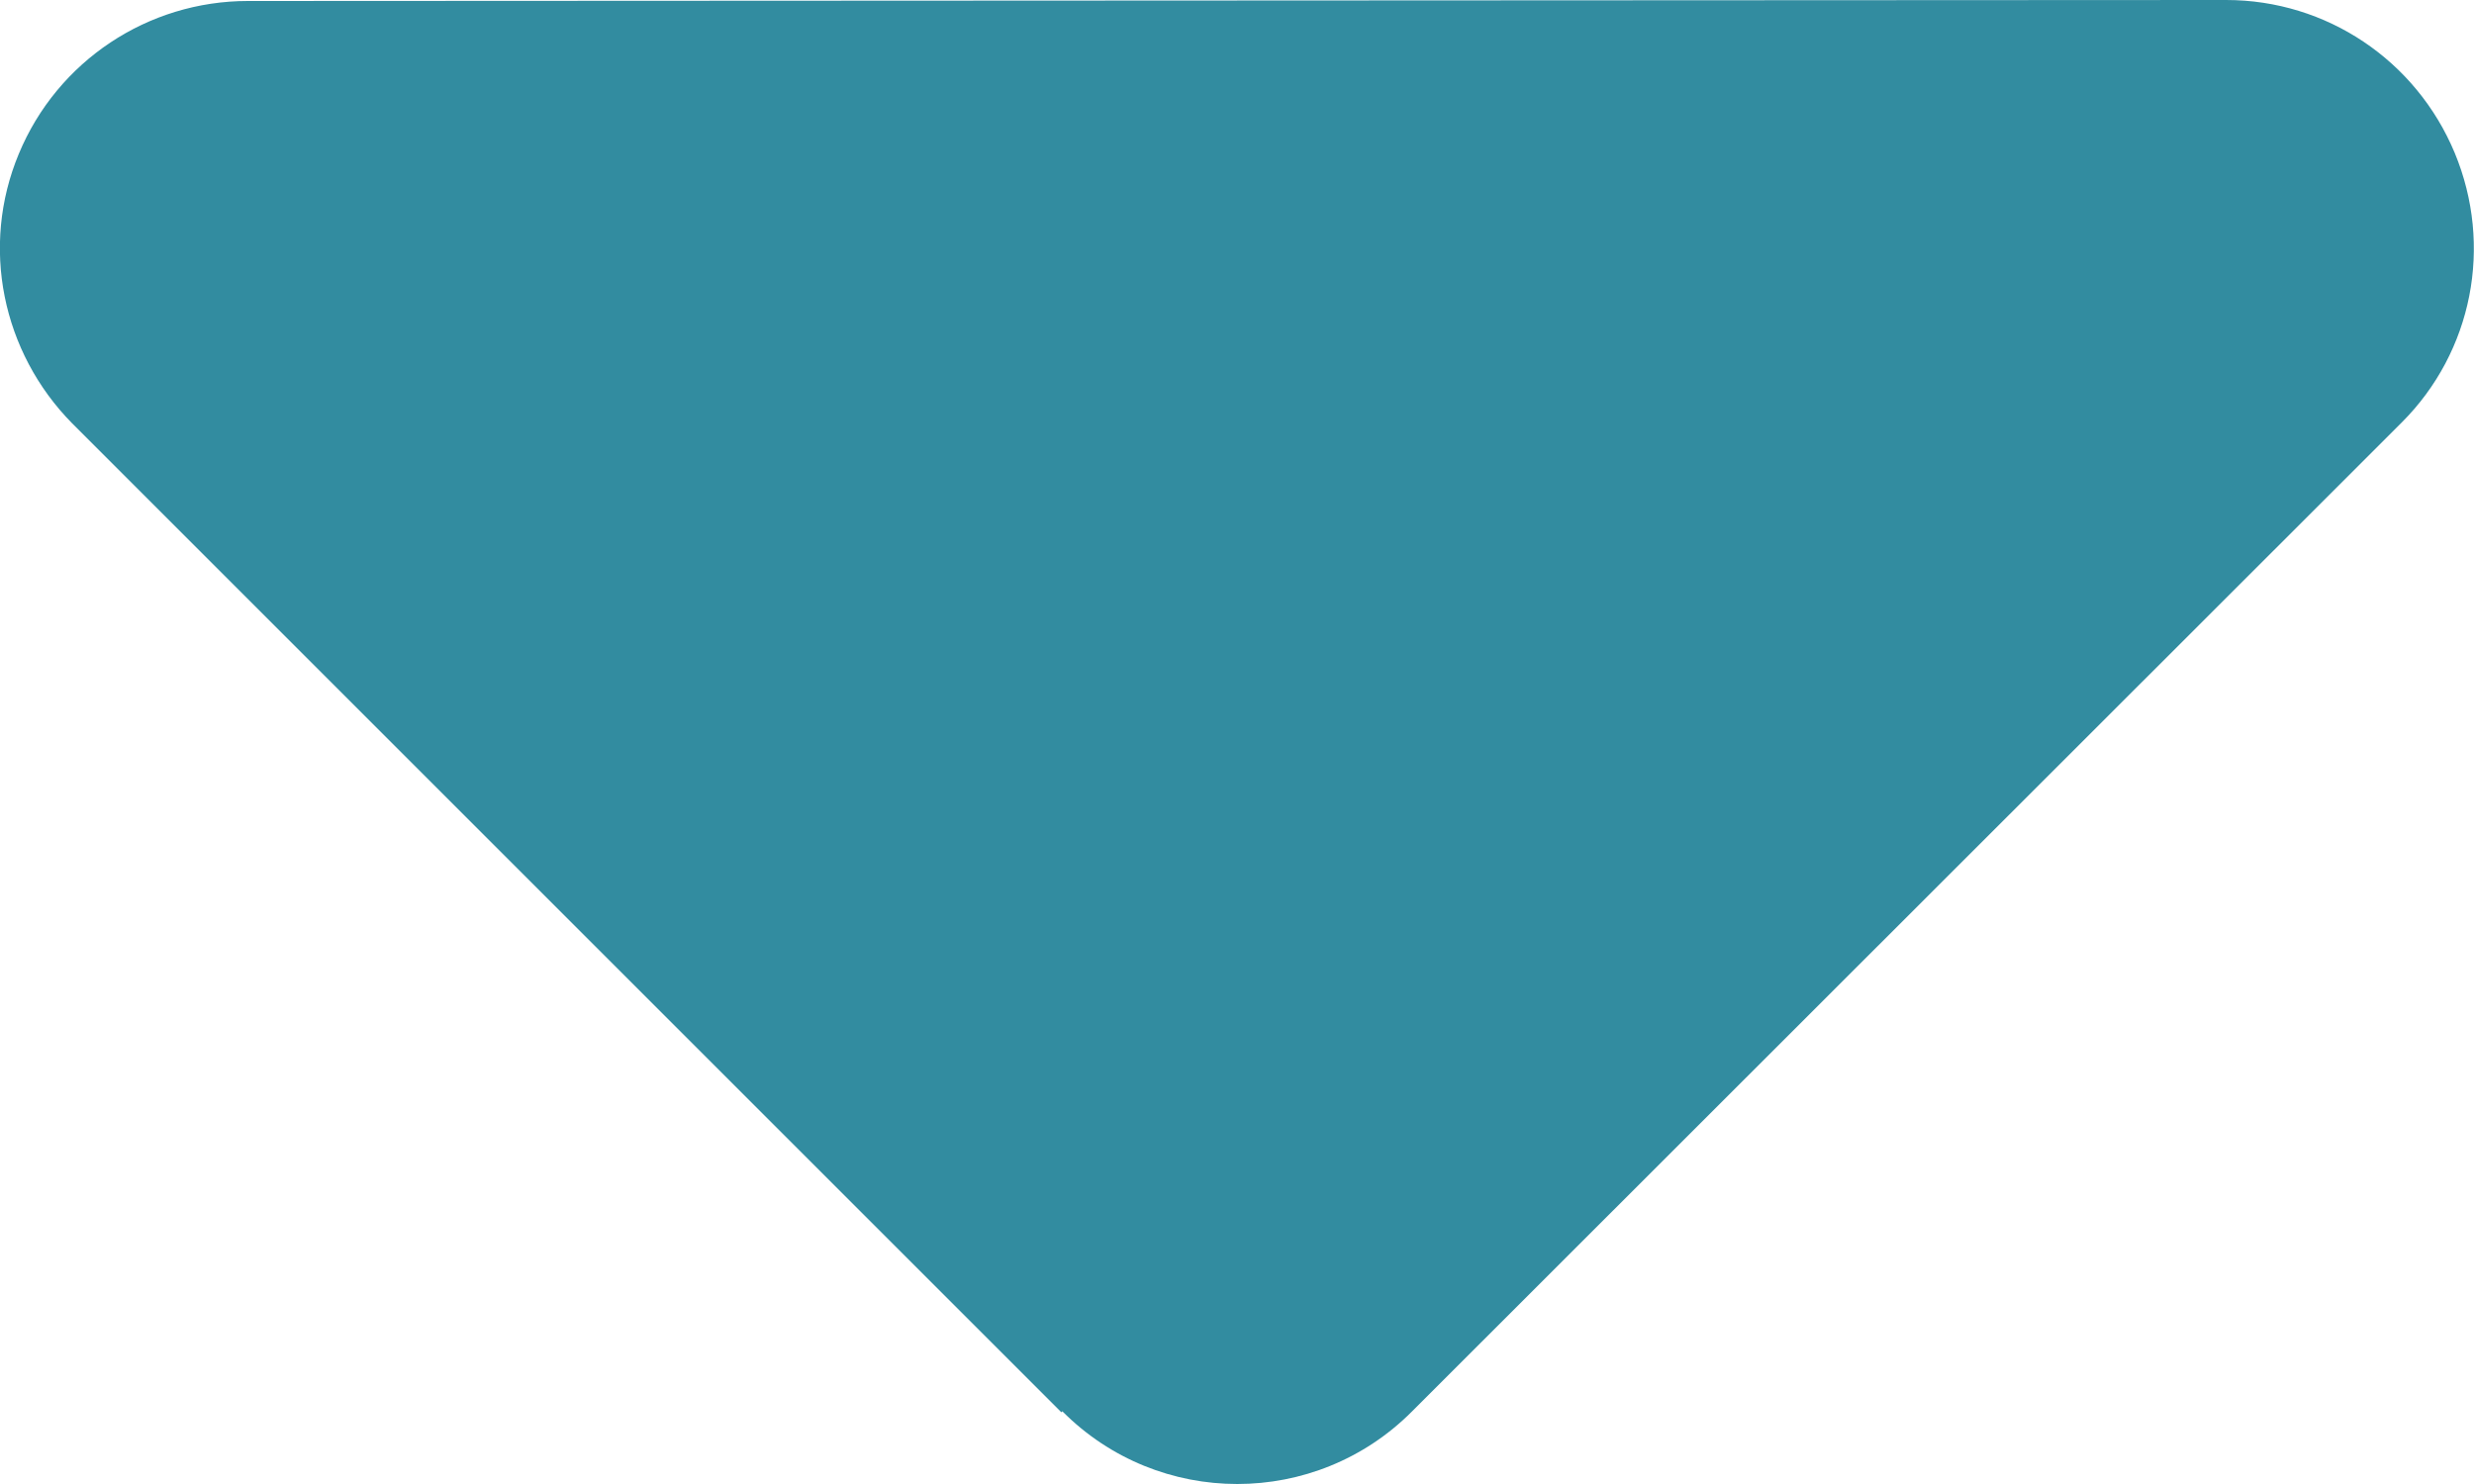
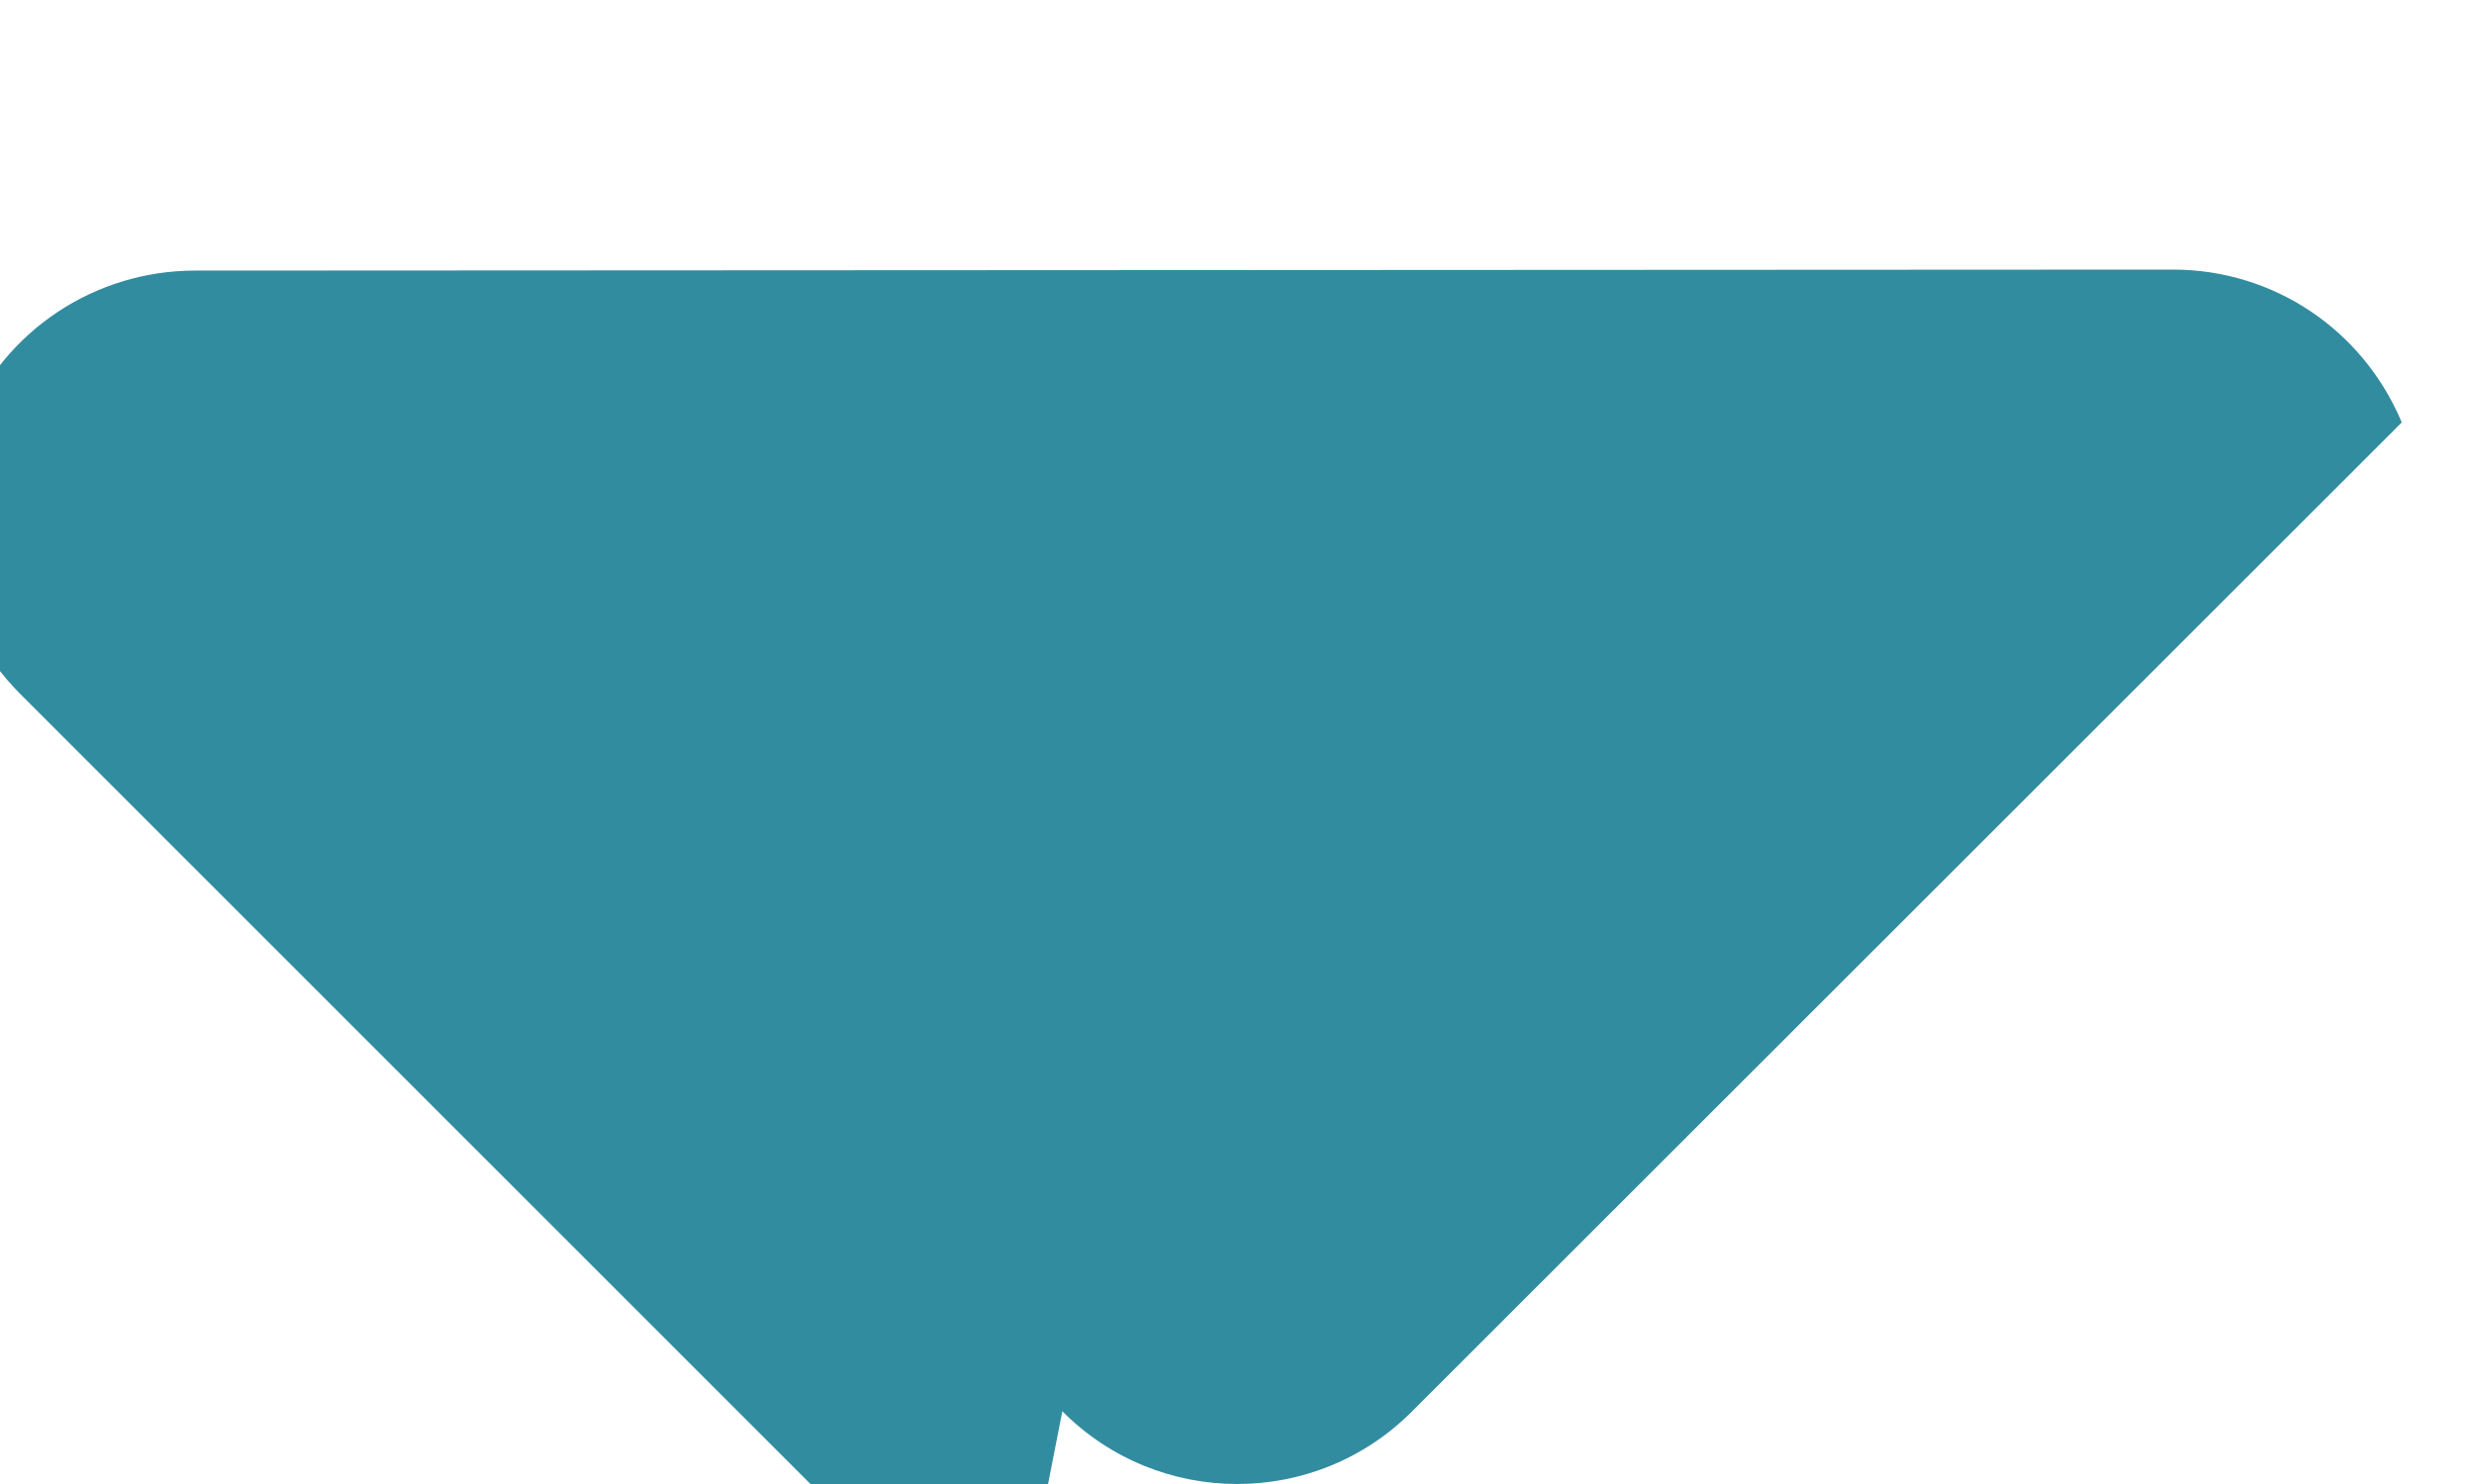
<svg xmlns="http://www.w3.org/2000/svg" width="100%" height="100%" viewBox="0 0 5 3" version="1.1" xml:space="preserve" style="fill-rule:evenodd;clip-rule:evenodd;stroke-linejoin:round;stroke-miterlimit:2;">
-   <path id="icon_dropdown_blauw" d="M2.147,2.853c0.195,0.196 0.512,0.196 0.707,0l2,-1.999c0.143,-0.143 0.185,-0.357 0.107,-0.545c-0.078,-0.187 -0.259,-0.309 -0.462,-0.309l-3.998,0.002c-0.202,-0 -0.385,0.121 -0.463,0.309c-0.078,0.187 -0.034,0.401 0.108,0.545l1.999,1.999l0.002,-0.002Z" style="fill:#328ca0;fill-rule:nonzero;" />
+   <path id="icon_dropdown_blauw" d="M2.147,2.853c0.195,0.196 0.512,0.196 0.707,0l2,-1.999c-0.078,-0.187 -0.259,-0.309 -0.462,-0.309l-3.998,0.002c-0.202,-0 -0.385,0.121 -0.463,0.309c-0.078,0.187 -0.034,0.401 0.108,0.545l1.999,1.999l0.002,-0.002Z" style="fill:#328ca0;fill-rule:nonzero;" />
</svg>